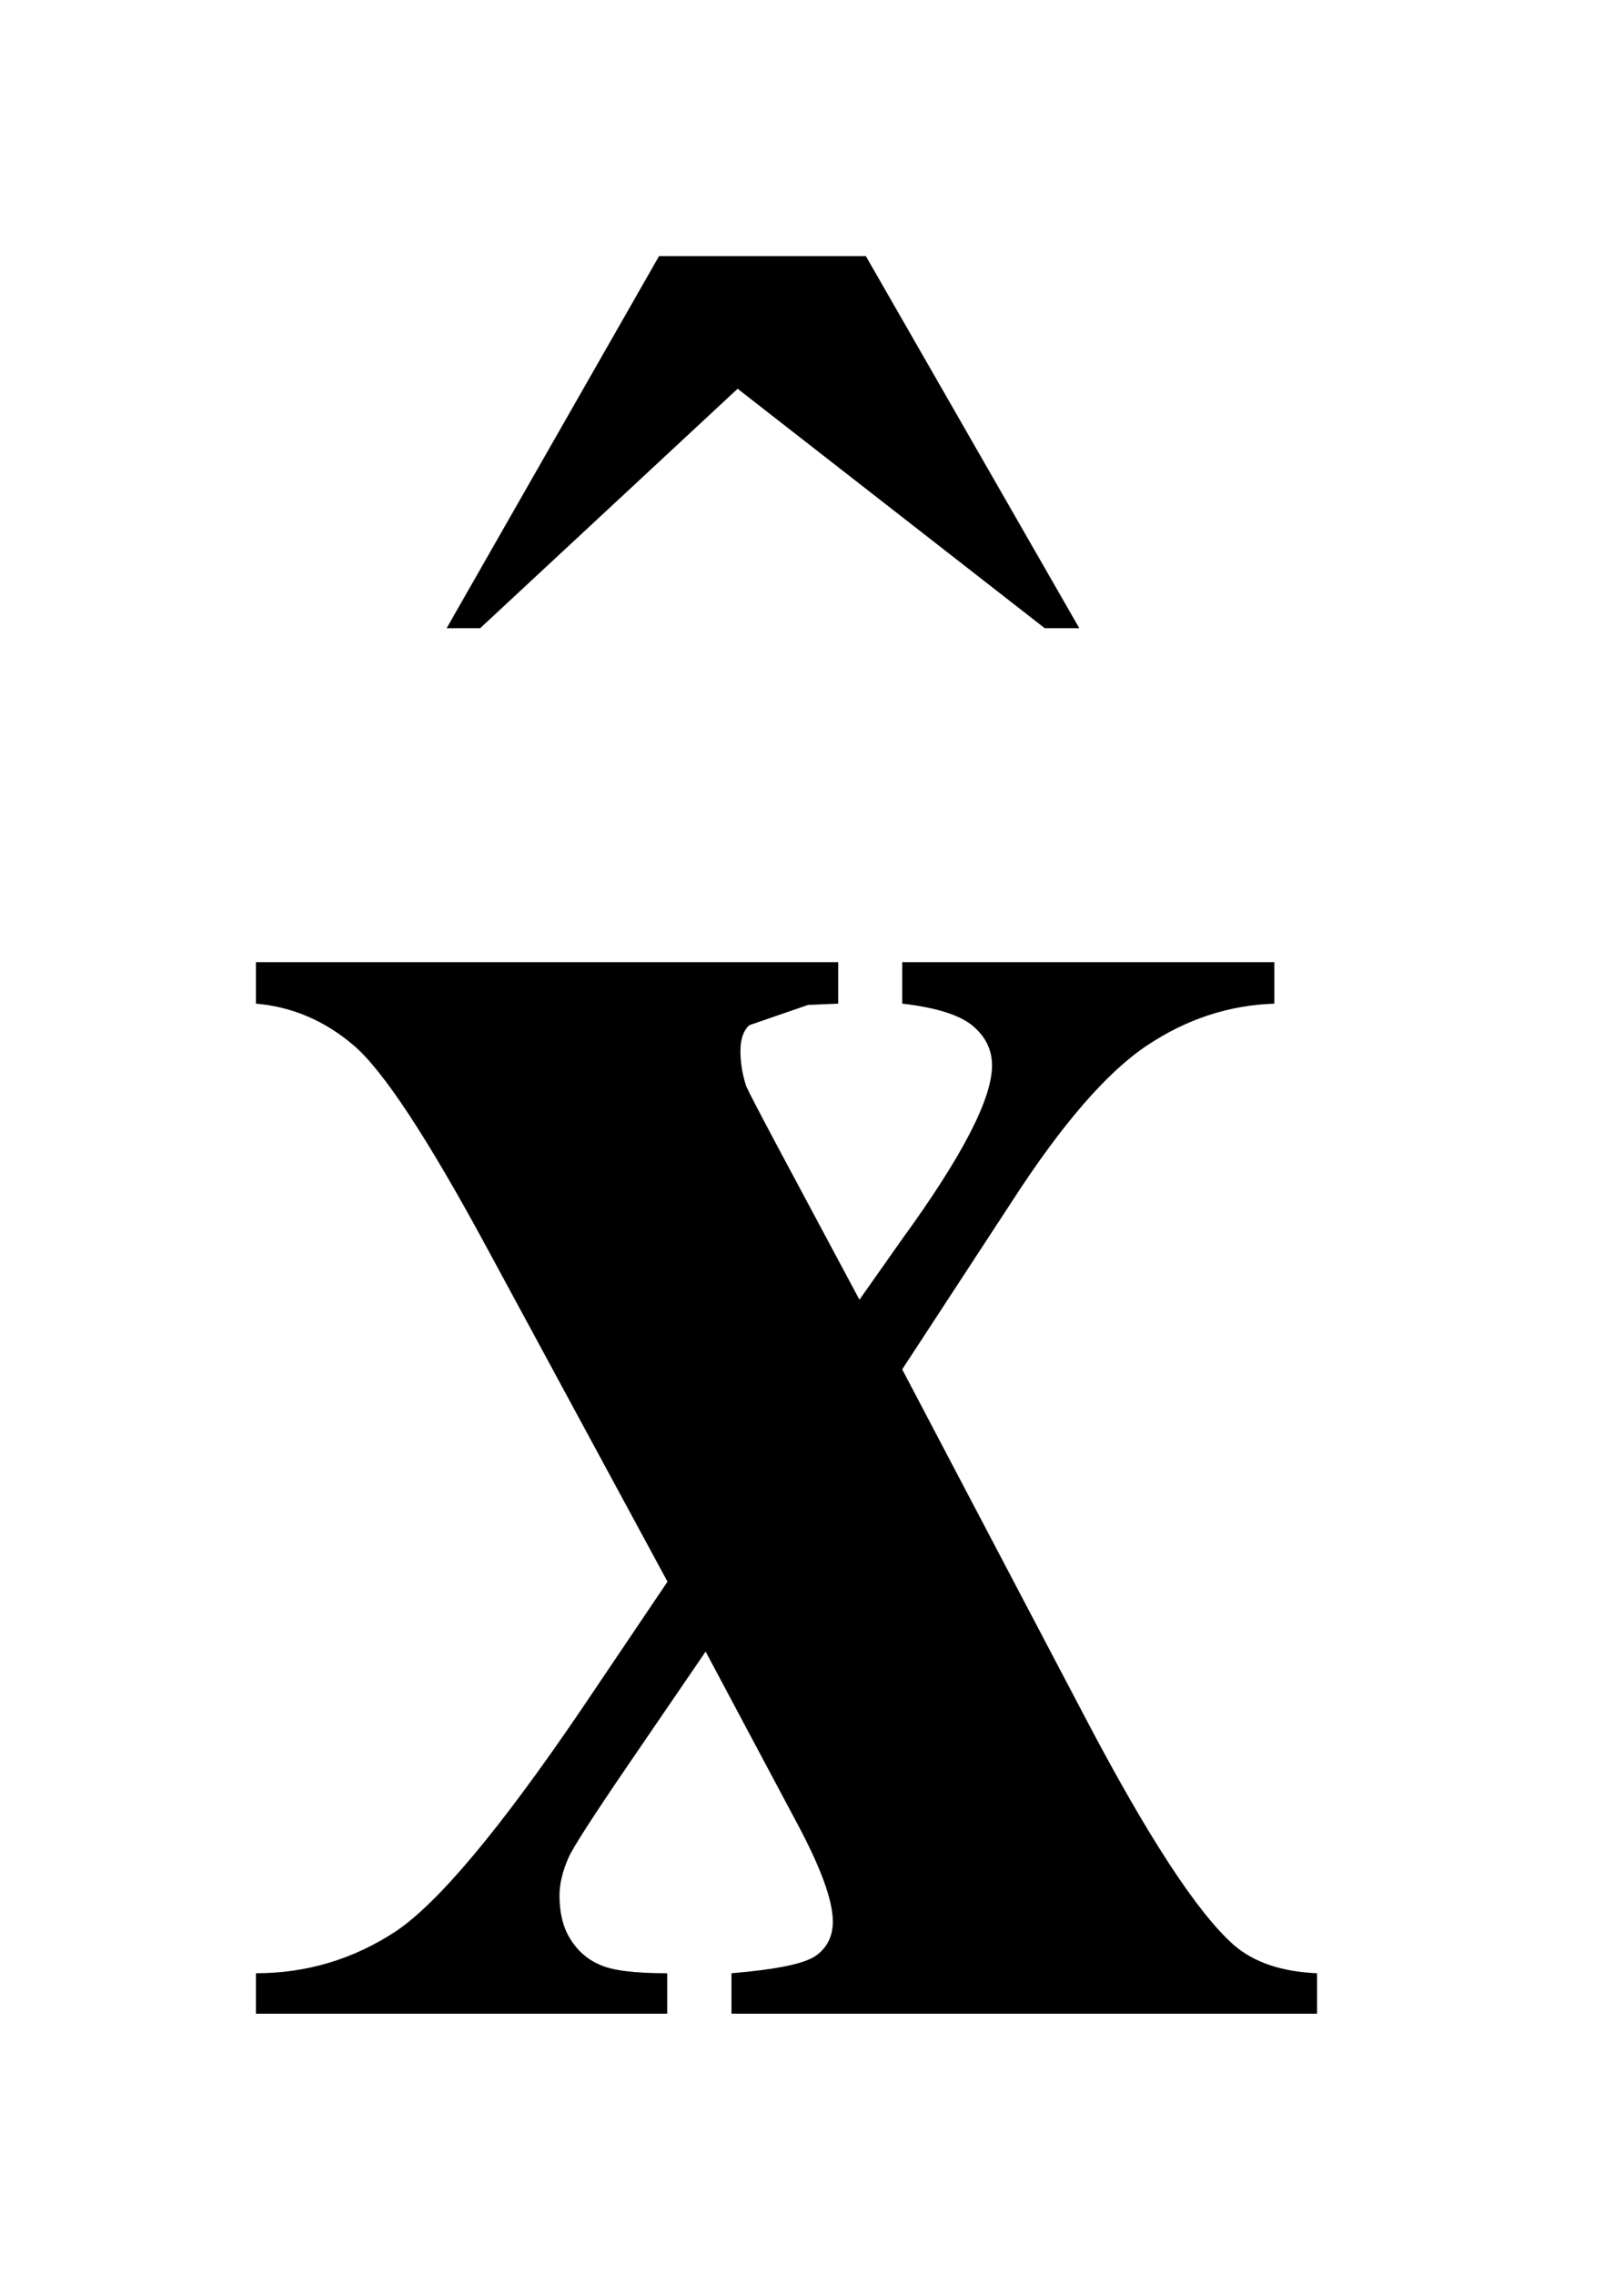
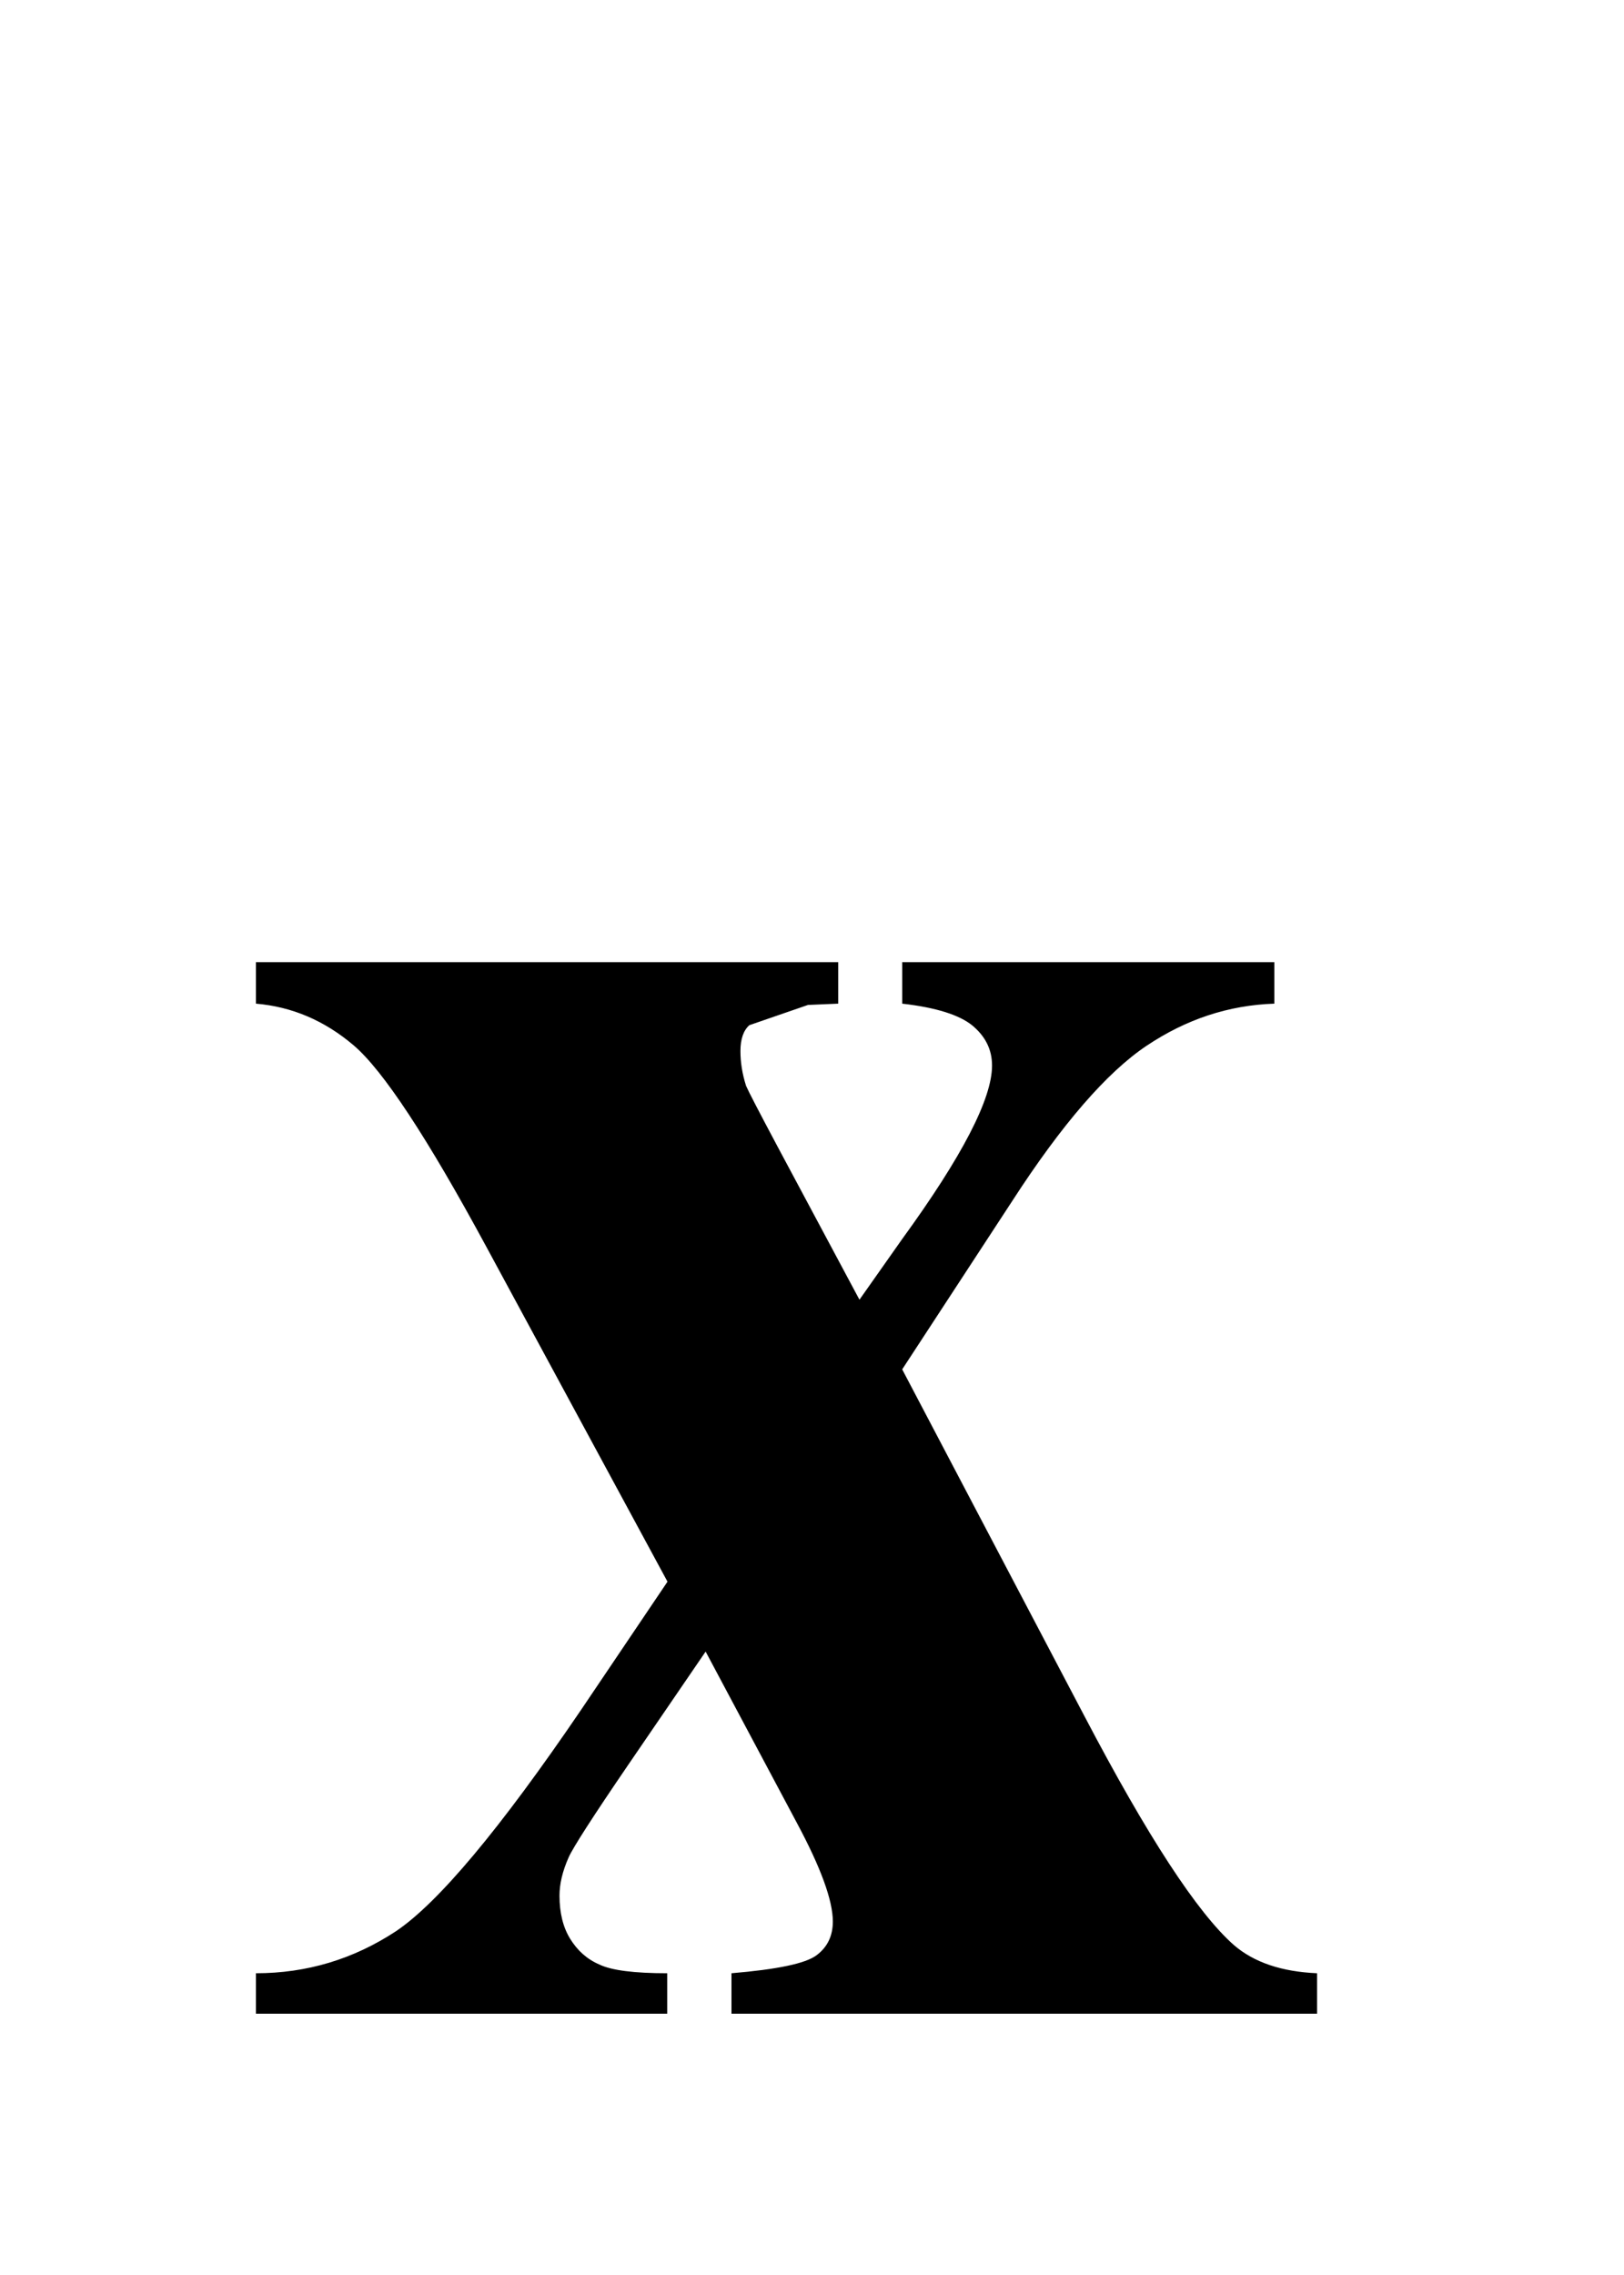
<svg xmlns="http://www.w3.org/2000/svg" stroke-dasharray="none" shape-rendering="auto" font-family="'Dialog'" text-rendering="auto" width="10" fill-opacity="1" color-interpolation="auto" color-rendering="auto" preserveAspectRatio="xMidYMid meet" font-size="12px" viewBox="0 0 10 14" fill="black" stroke="black" image-rendering="auto" stroke-miterlimit="10" stroke-linecap="square" stroke-linejoin="miter" font-style="normal" stroke-width="1" height="14" stroke-dashoffset="0" font-weight="normal" stroke-opacity="1">
  <defs id="genericDefs" />
  <g>
    <defs id="defs1">
      <clipPath clipPathUnits="userSpaceOnUse" id="clipPath1">
-         <path d="M-1 -1 L5.146 -1 L5.146 7.863 L-1 7.863 L-1 -1 Z" />
+         <path d="M-1 -1 L5.146 7.863 L-1 7.863 L-1 -1 Z" />
      </clipPath>
      <clipPath clipPathUnits="userSpaceOnUse" id="clipPath2">
        <path d="M-0 -0 L-0 6.863 L4.146 6.863 L4.146 -0 Z" />
      </clipPath>
    </defs>
    <g transform="scale(1.576,1.576) translate(1,1)">
-       <path d="M1.575 0 L2.383 0 L3.217 1.453 L3.082 1.453 L1.882 0.518 L0.876 1.453 L0.745 1.453 L1.575 0 Z" stroke="none" clip-path="url(#clipPath2)" />
-     </g>
+       </g>
    <g transform="matrix(1.576,0,0,1.576,1.576,1.576)">
      <path d="M2.525 4.347 L3.236 5.699 C3.483 6.17 3.678 6.469 3.821 6.595 C3.9 6.663 4.008 6.699 4.146 6.705 L4.146 6.863 L1.858 6.863 L1.858 6.705 C2.037 6.69 2.147 6.667 2.19 6.635 C2.233 6.603 2.254 6.559 2.254 6.503 C2.254 6.421 2.207 6.292 2.113 6.117 L1.757 5.449 L1.454 5.892 C1.316 6.094 1.239 6.214 1.222 6.252 C1.197 6.308 1.186 6.358 1.186 6.402 C1.186 6.469 1.2 6.526 1.228 6.571 C1.256 6.616 1.293 6.65 1.342 6.671 C1.39 6.694 1.479 6.705 1.607 6.705 L1.607 6.863 L0 6.863 L0 6.705 C0.199 6.705 0.381 6.65 0.547 6.541 C0.712 6.43 0.953 6.143 1.27 5.677 L1.608 5.176 L0.9 3.868 C0.669 3.441 0.496 3.179 0.382 3.082 C0.268 2.985 0.141 2.931 0 2.919 L0 2.757 L2.275 2.757 L2.275 2.919 L2.157 2.924 L1.928 3.003 C1.905 3.023 1.893 3.057 1.893 3.104 C1.893 3.148 1.9 3.193 1.915 3.24 C1.924 3.261 1.965 3.34 2.038 3.477 L2.358 4.075 L2.525 3.838 C2.76 3.515 2.876 3.29 2.876 3.161 C2.876 3.099 2.851 3.048 2.8 3.005 C2.749 2.963 2.657 2.934 2.525 2.919 L2.525 2.757 L3.979 2.757 L3.979 2.919 C3.8 2.925 3.634 2.98 3.479 3.084 C3.324 3.188 3.149 3.39 2.956 3.688 L2.525 4.347 Z" stroke="none" clip-path="url(#clipPath2)" />
    </g>
  </g>
</svg>